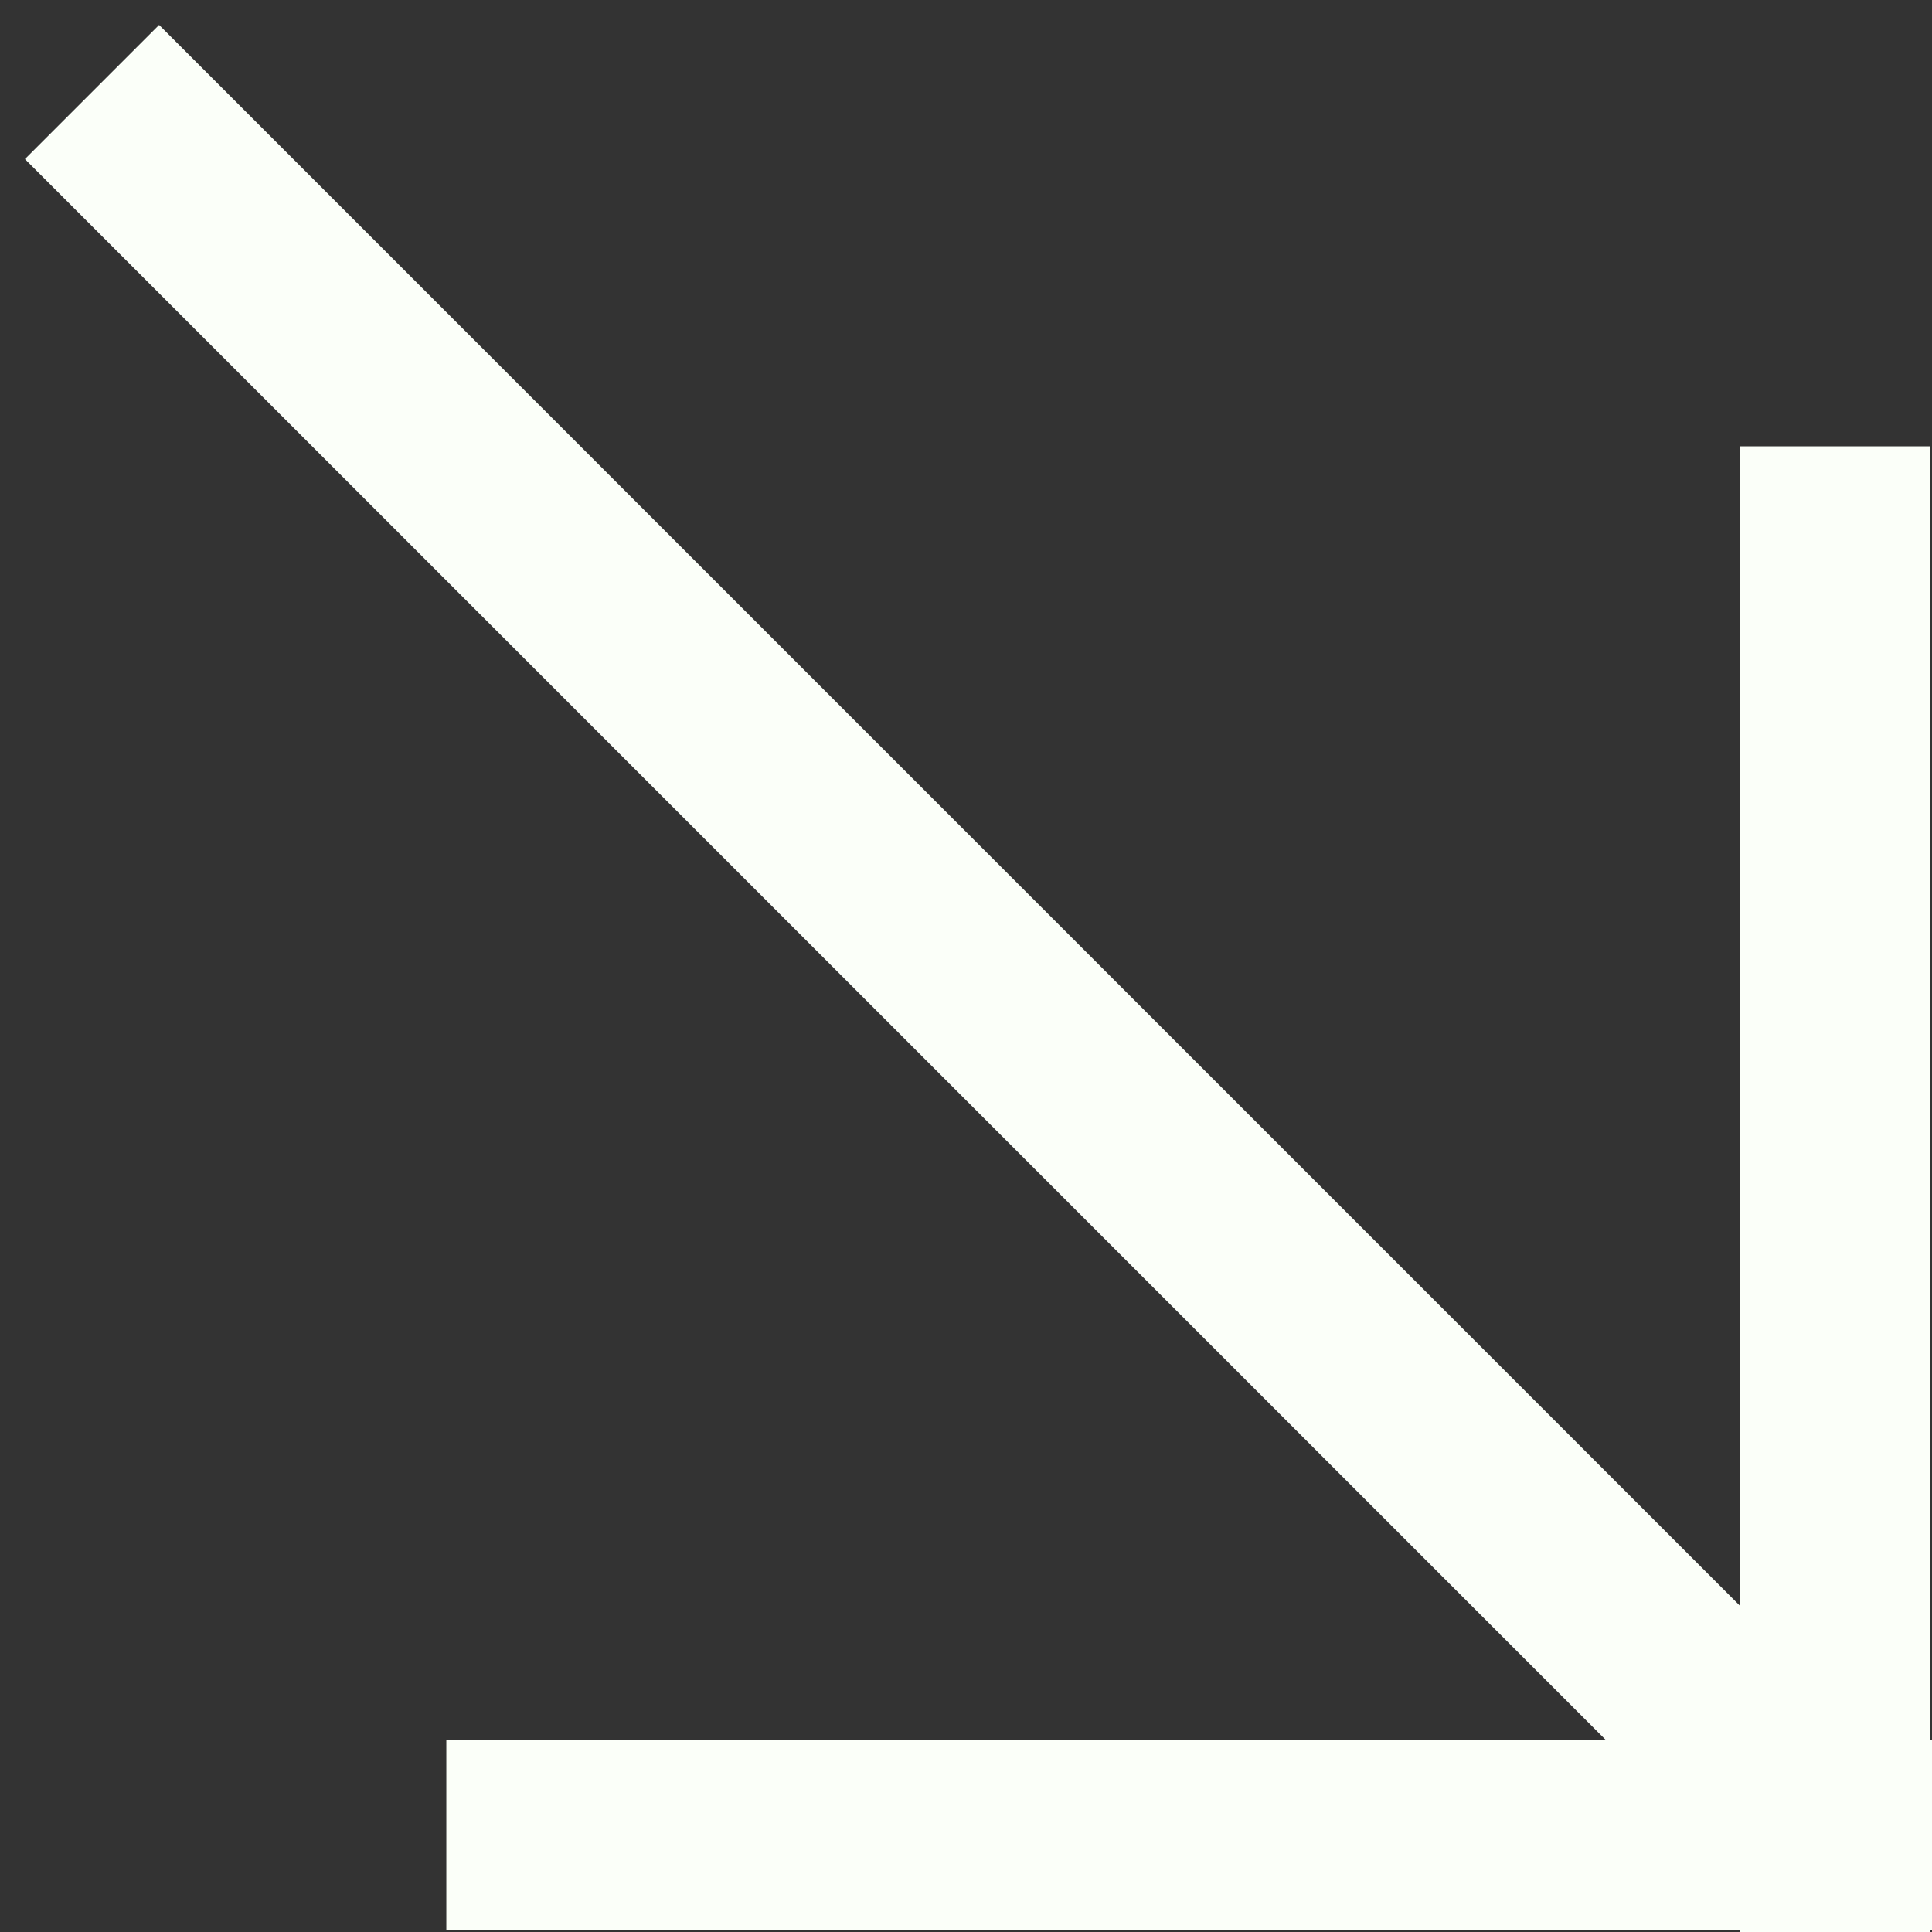
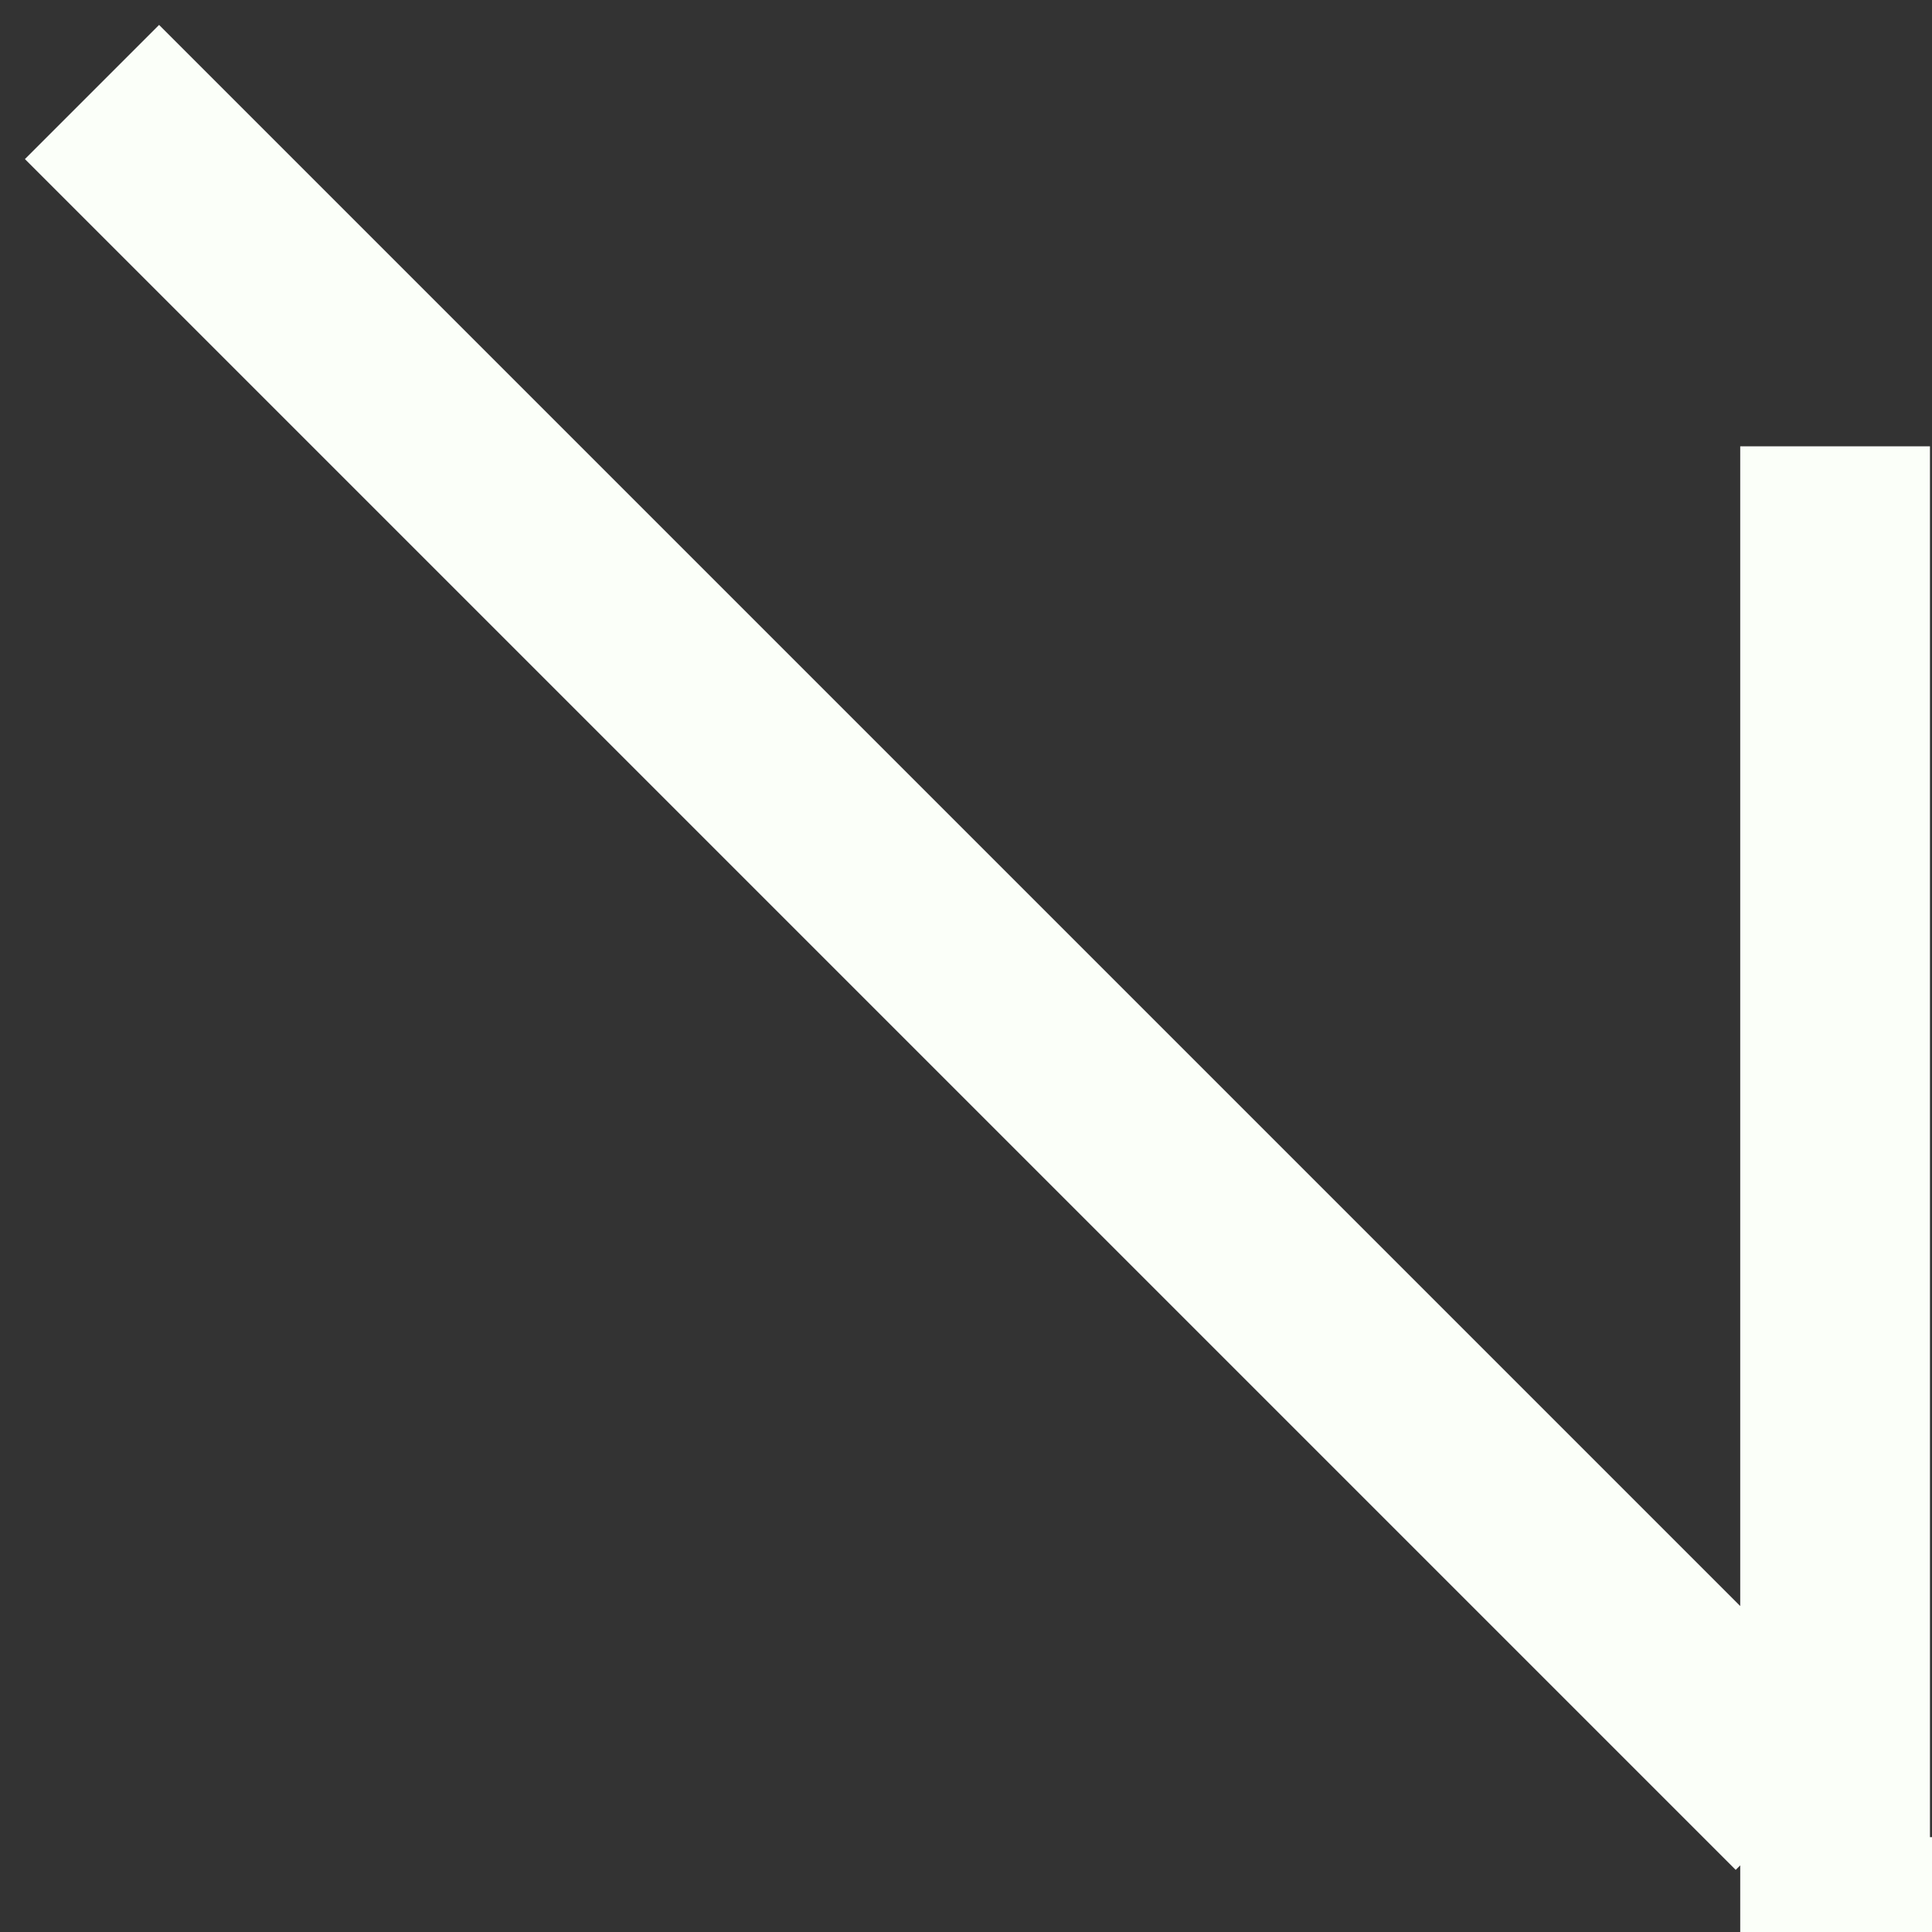
<svg xmlns="http://www.w3.org/2000/svg" width="63" height="63" viewBox="0 0 63 63" fill="none">
  <rect x="0" y="0" width="63" height="63" fill="#333333" stroke="none" />
-   <path d="M59.84 14.554V63M14.554 59.84H63M3 3L58.787 58.787" stroke="#FBFFF9" stroke-width="6.187" />
+   <path d="M59.84 14.554V63H63M3 3L58.787 58.787" stroke="#FBFFF9" stroke-width="6.187" />
</svg>